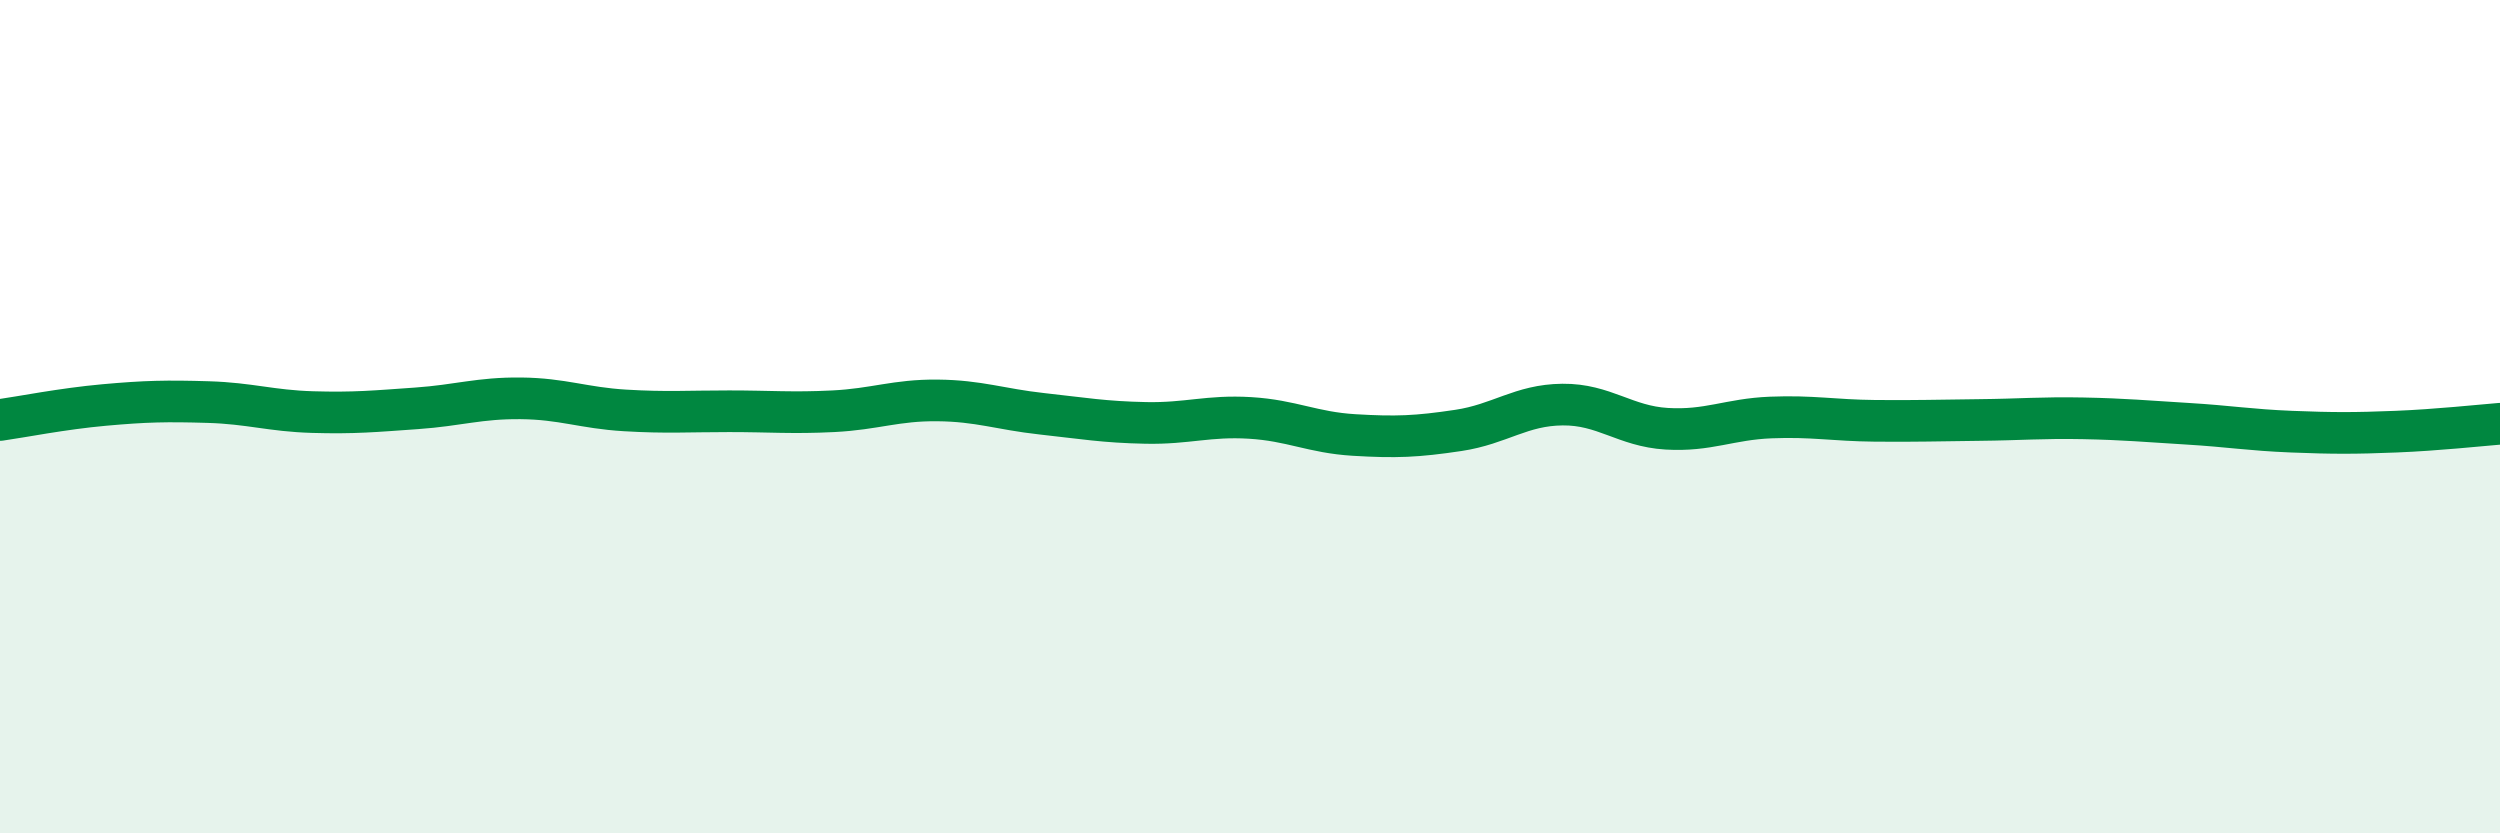
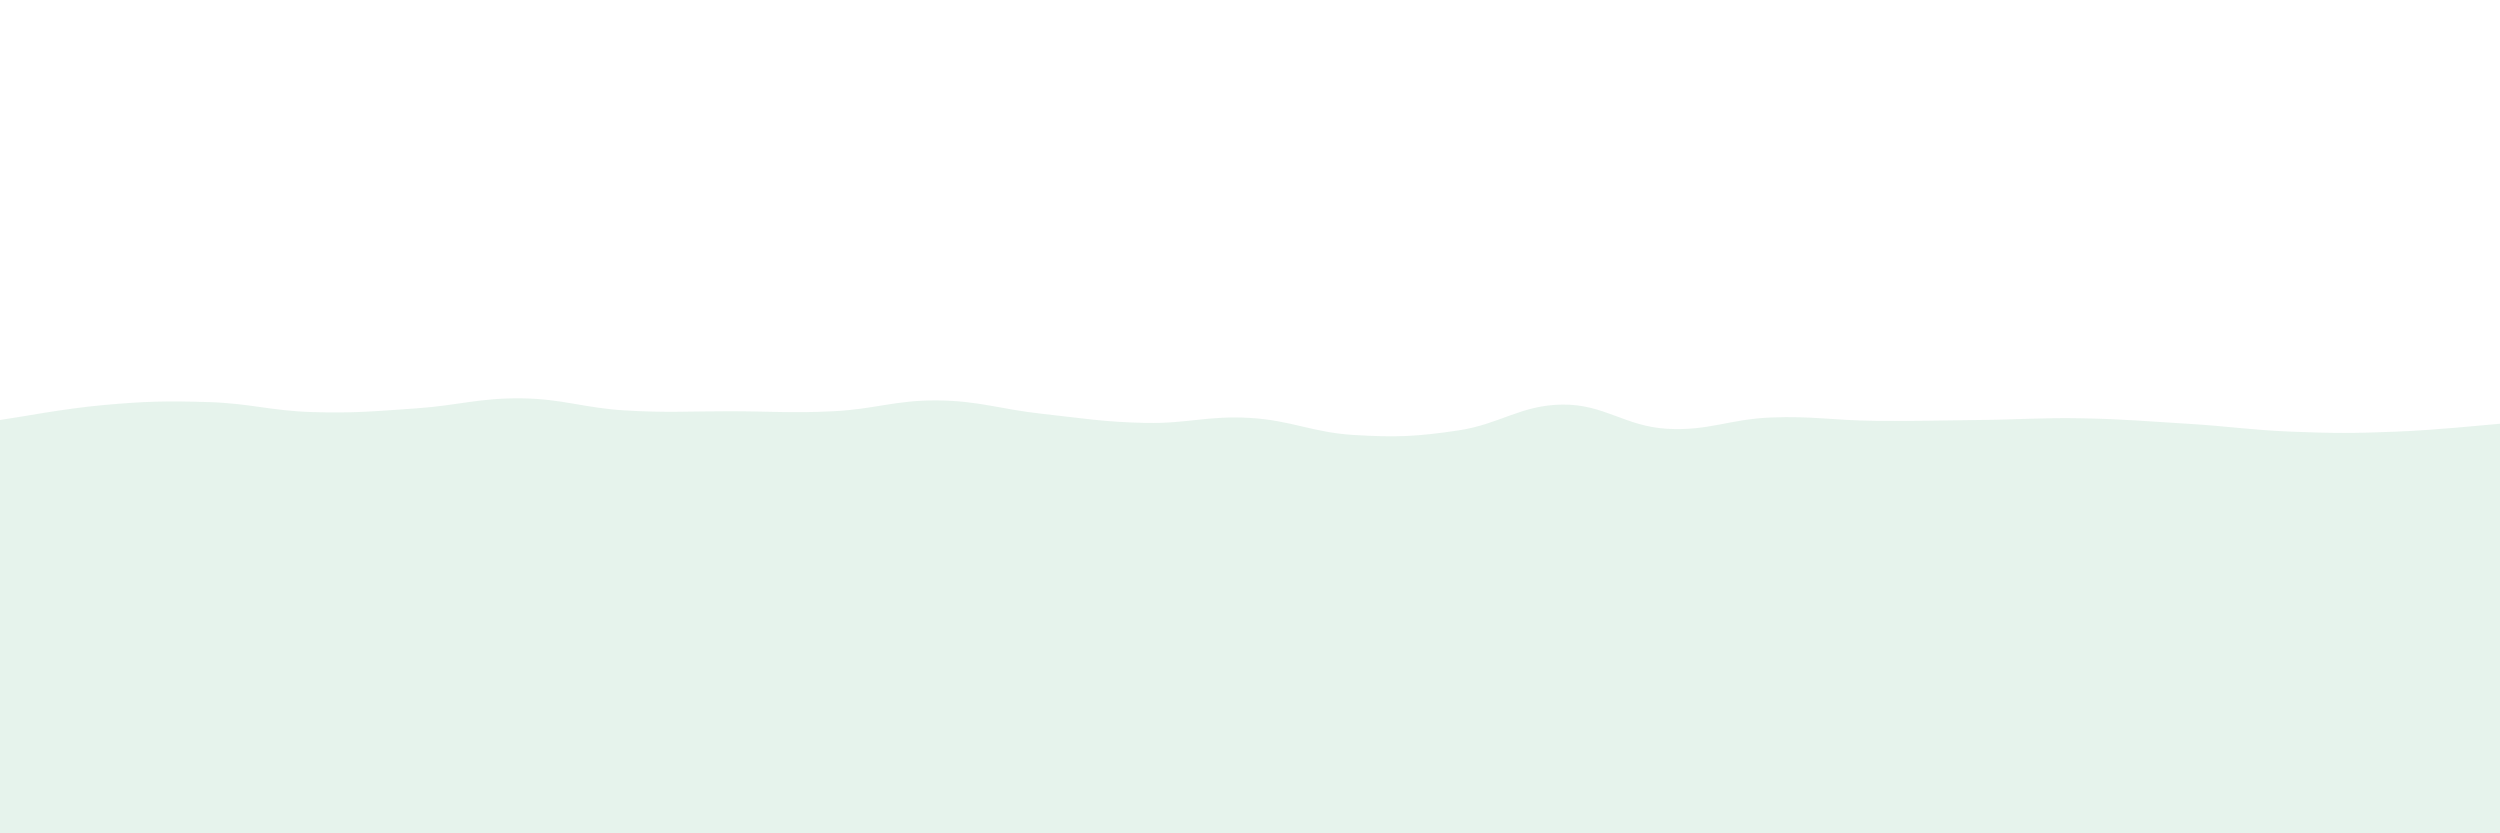
<svg xmlns="http://www.w3.org/2000/svg" width="60" height="20" viewBox="0 0 60 20">
  <path d="M 0,10.08 C 0.5,10.01 1.5,9.81 2.5,9.72 C 3.5,9.63 4,9.62 5,9.65 C 6,9.68 6.5,9.86 7.5,9.89 C 8.5,9.92 9,9.87 10,9.8 C 11,9.73 11.5,9.55 12.5,9.56 C 13.5,9.57 14,9.79 15,9.85 C 16,9.91 16.5,9.87 17.5,9.87 C 18.5,9.87 19,9.92 20,9.87 C 21,9.82 21.5,9.6 22.5,9.61 C 23.5,9.62 24,9.82 25,9.93 C 26,10.04 26.5,10.13 27.5,10.15 C 28.5,10.17 29,9.97 30,10.03 C 31,10.09 31.5,10.38 32.5,10.44 C 33.5,10.5 34,10.48 35,10.33 C 36,10.18 36.5,9.72 37.5,9.71 C 38.5,9.7 39,10.23 40,10.29 C 41,10.35 41.5,10.06 42.5,10.02 C 43.5,9.98 44,10.09 45,10.1 C 46,10.11 46.5,10.09 47.5,10.08 C 48.5,10.07 49,10.02 50,10.04 C 51,10.06 51.5,10.11 52.5,10.17 C 53.5,10.23 54,10.32 55,10.36 C 56,10.4 56.5,10.4 57.5,10.36 C 58.5,10.32 59.5,10.21 60,10.17L60 20L0 20Z" fill="#008740" opacity="0.1" stroke-linecap="round" stroke-linejoin="round" />
-   <path d="M 0,10.08 C 0.5,10.01 1.5,9.81 2.5,9.72 C 3.5,9.63 4,9.62 5,9.65 C 6,9.68 6.5,9.86 7.5,9.89 C 8.5,9.92 9,9.87 10,9.8 C 11,9.73 11.5,9.55 12.5,9.56 C 13.5,9.57 14,9.79 15,9.85 C 16,9.91 16.5,9.87 17.5,9.87 C 18.5,9.87 19,9.92 20,9.87 C 21,9.82 21.5,9.6 22.5,9.61 C 23.5,9.62 24,9.82 25,9.93 C 26,10.04 26.5,10.13 27.5,10.15 C 28.5,10.17 29,9.97 30,10.03 C 31,10.09 31.5,10.38 32.5,10.44 C 33.5,10.5 34,10.48 35,10.33 C 36,10.18 36.5,9.72 37.5,9.71 C 38.5,9.7 39,10.23 40,10.29 C 41,10.35 41.5,10.06 42.5,10.02 C 43.5,9.98 44,10.09 45,10.1 C 46,10.11 46.5,10.09 47.5,10.08 C 48.5,10.07 49,10.02 50,10.04 C 51,10.06 51.5,10.11 52.5,10.17 C 53.5,10.23 54,10.32 55,10.36 C 56,10.4 56.5,10.4 57.5,10.36 C 58.5,10.32 59.5,10.21 60,10.17" stroke="#008740" stroke-width="1" fill="none" stroke-linecap="round" stroke-linejoin="round" />
</svg>